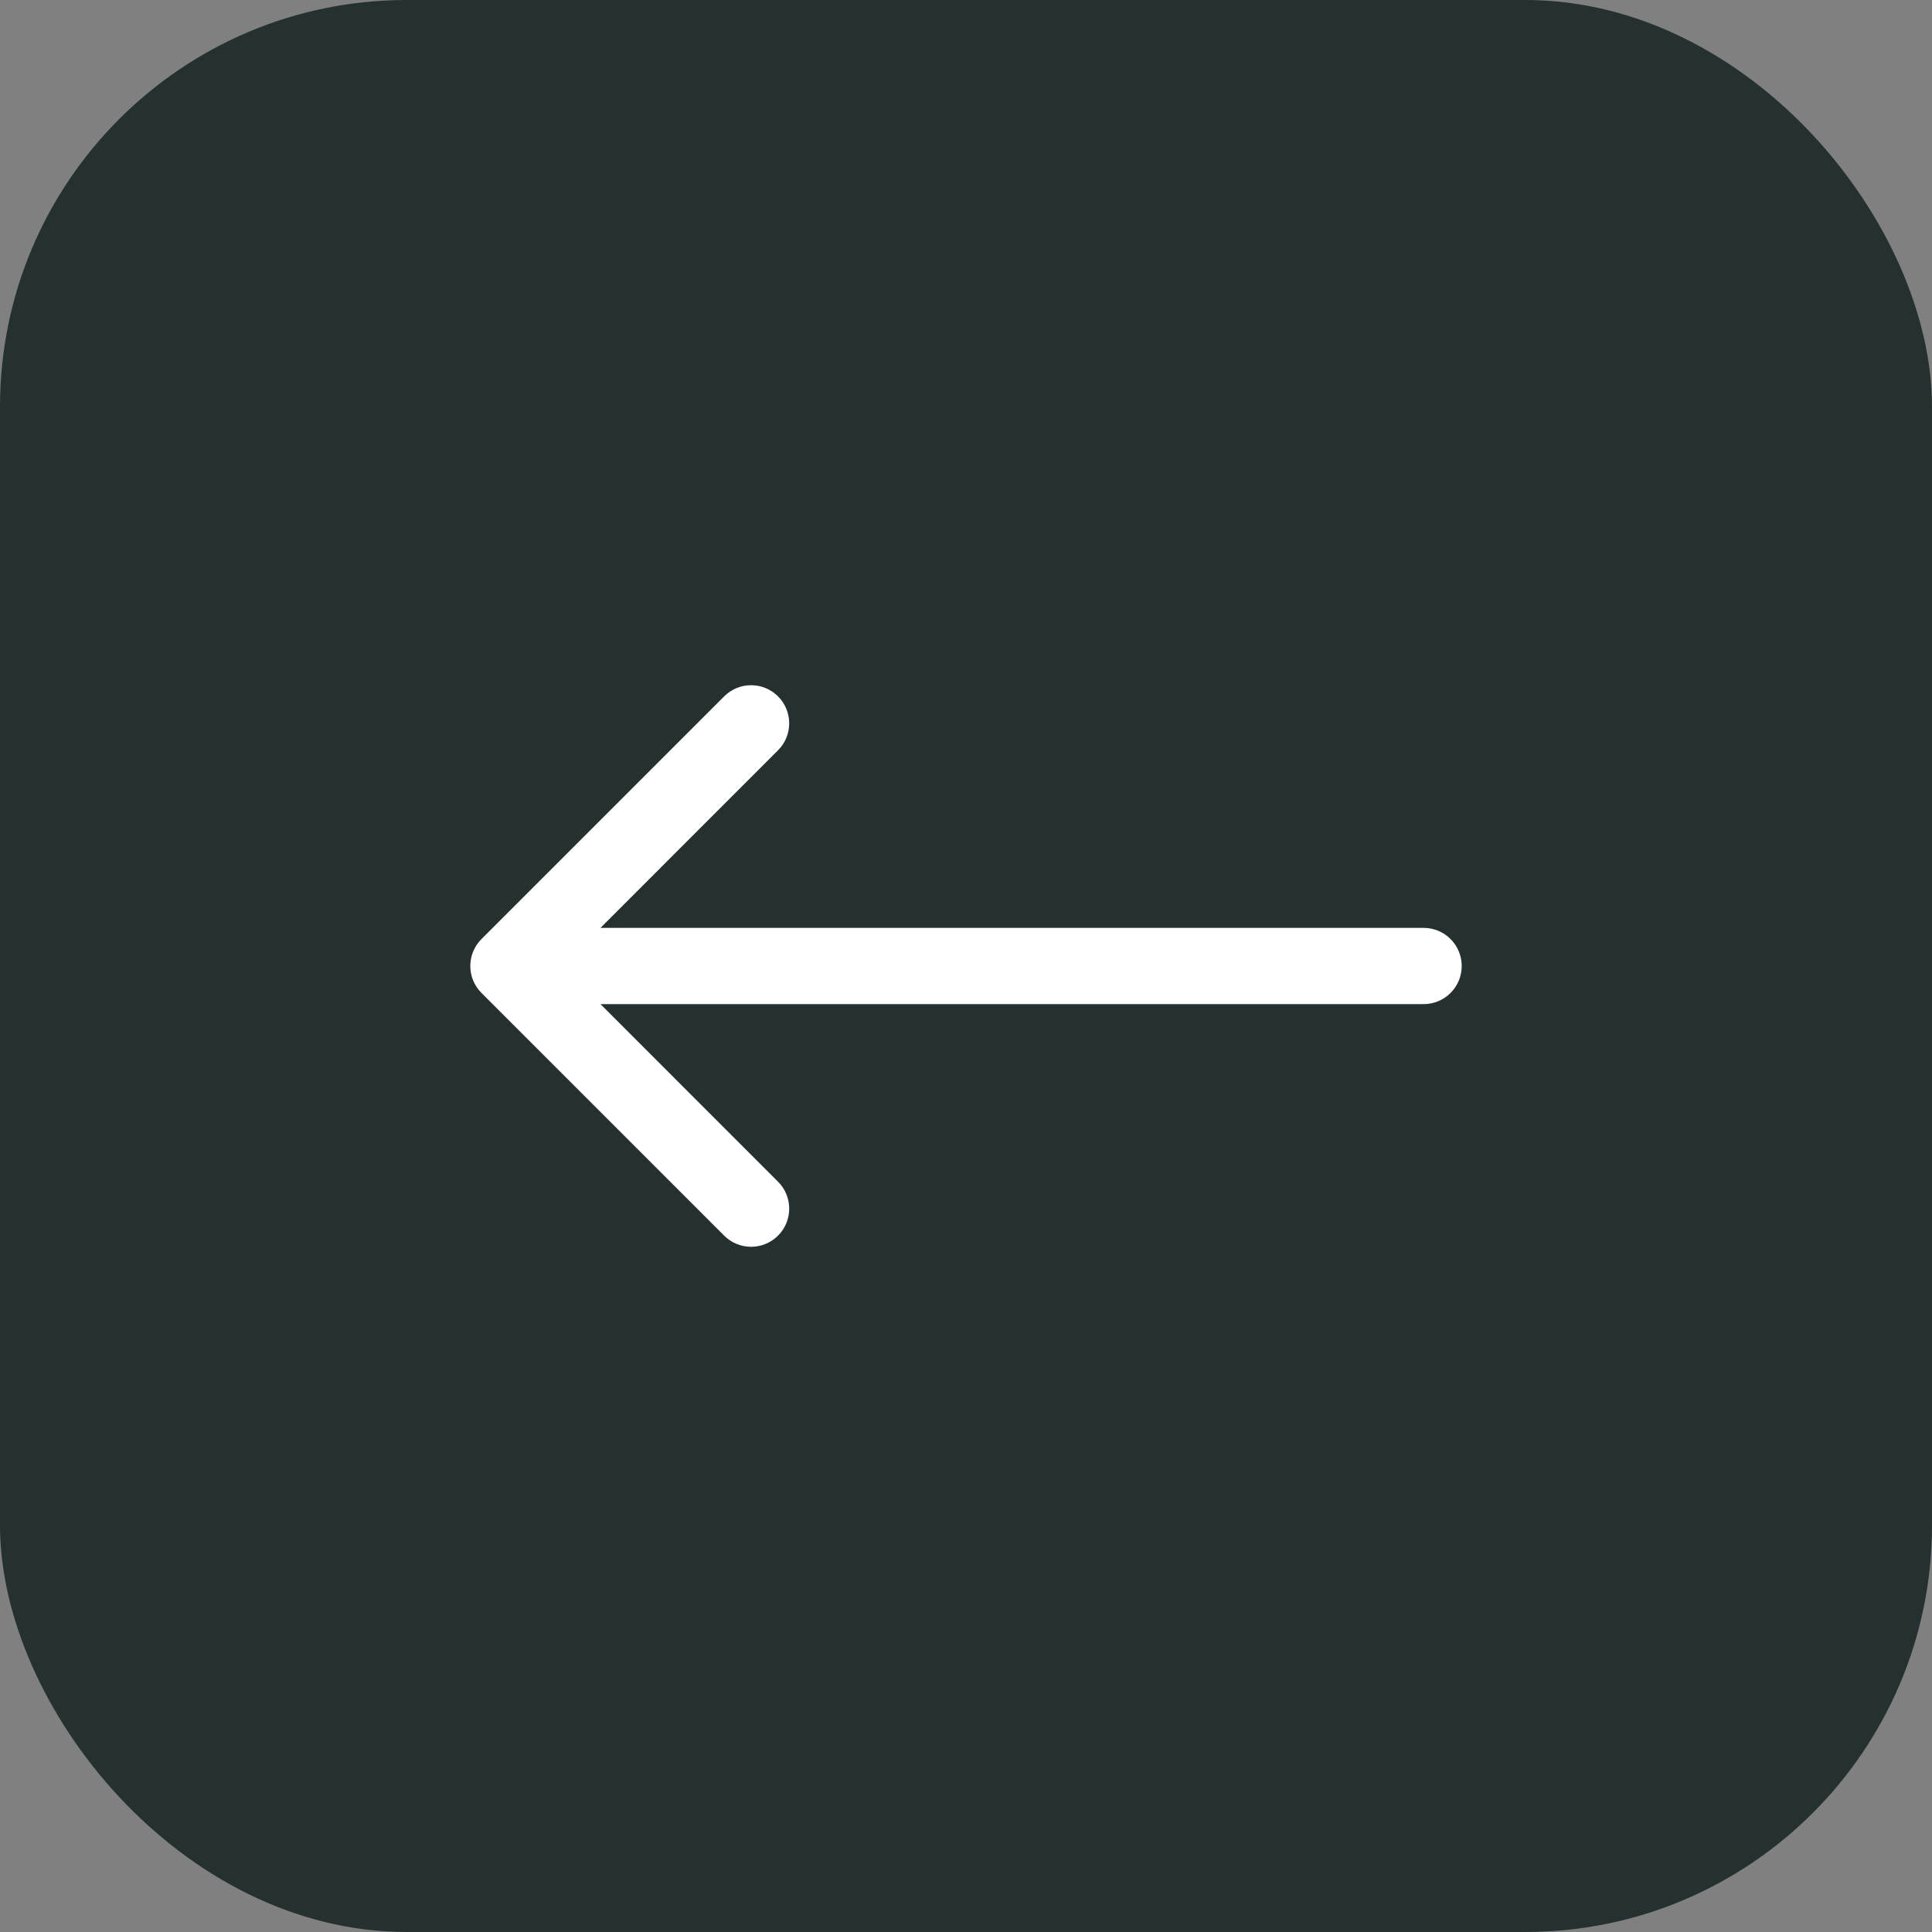
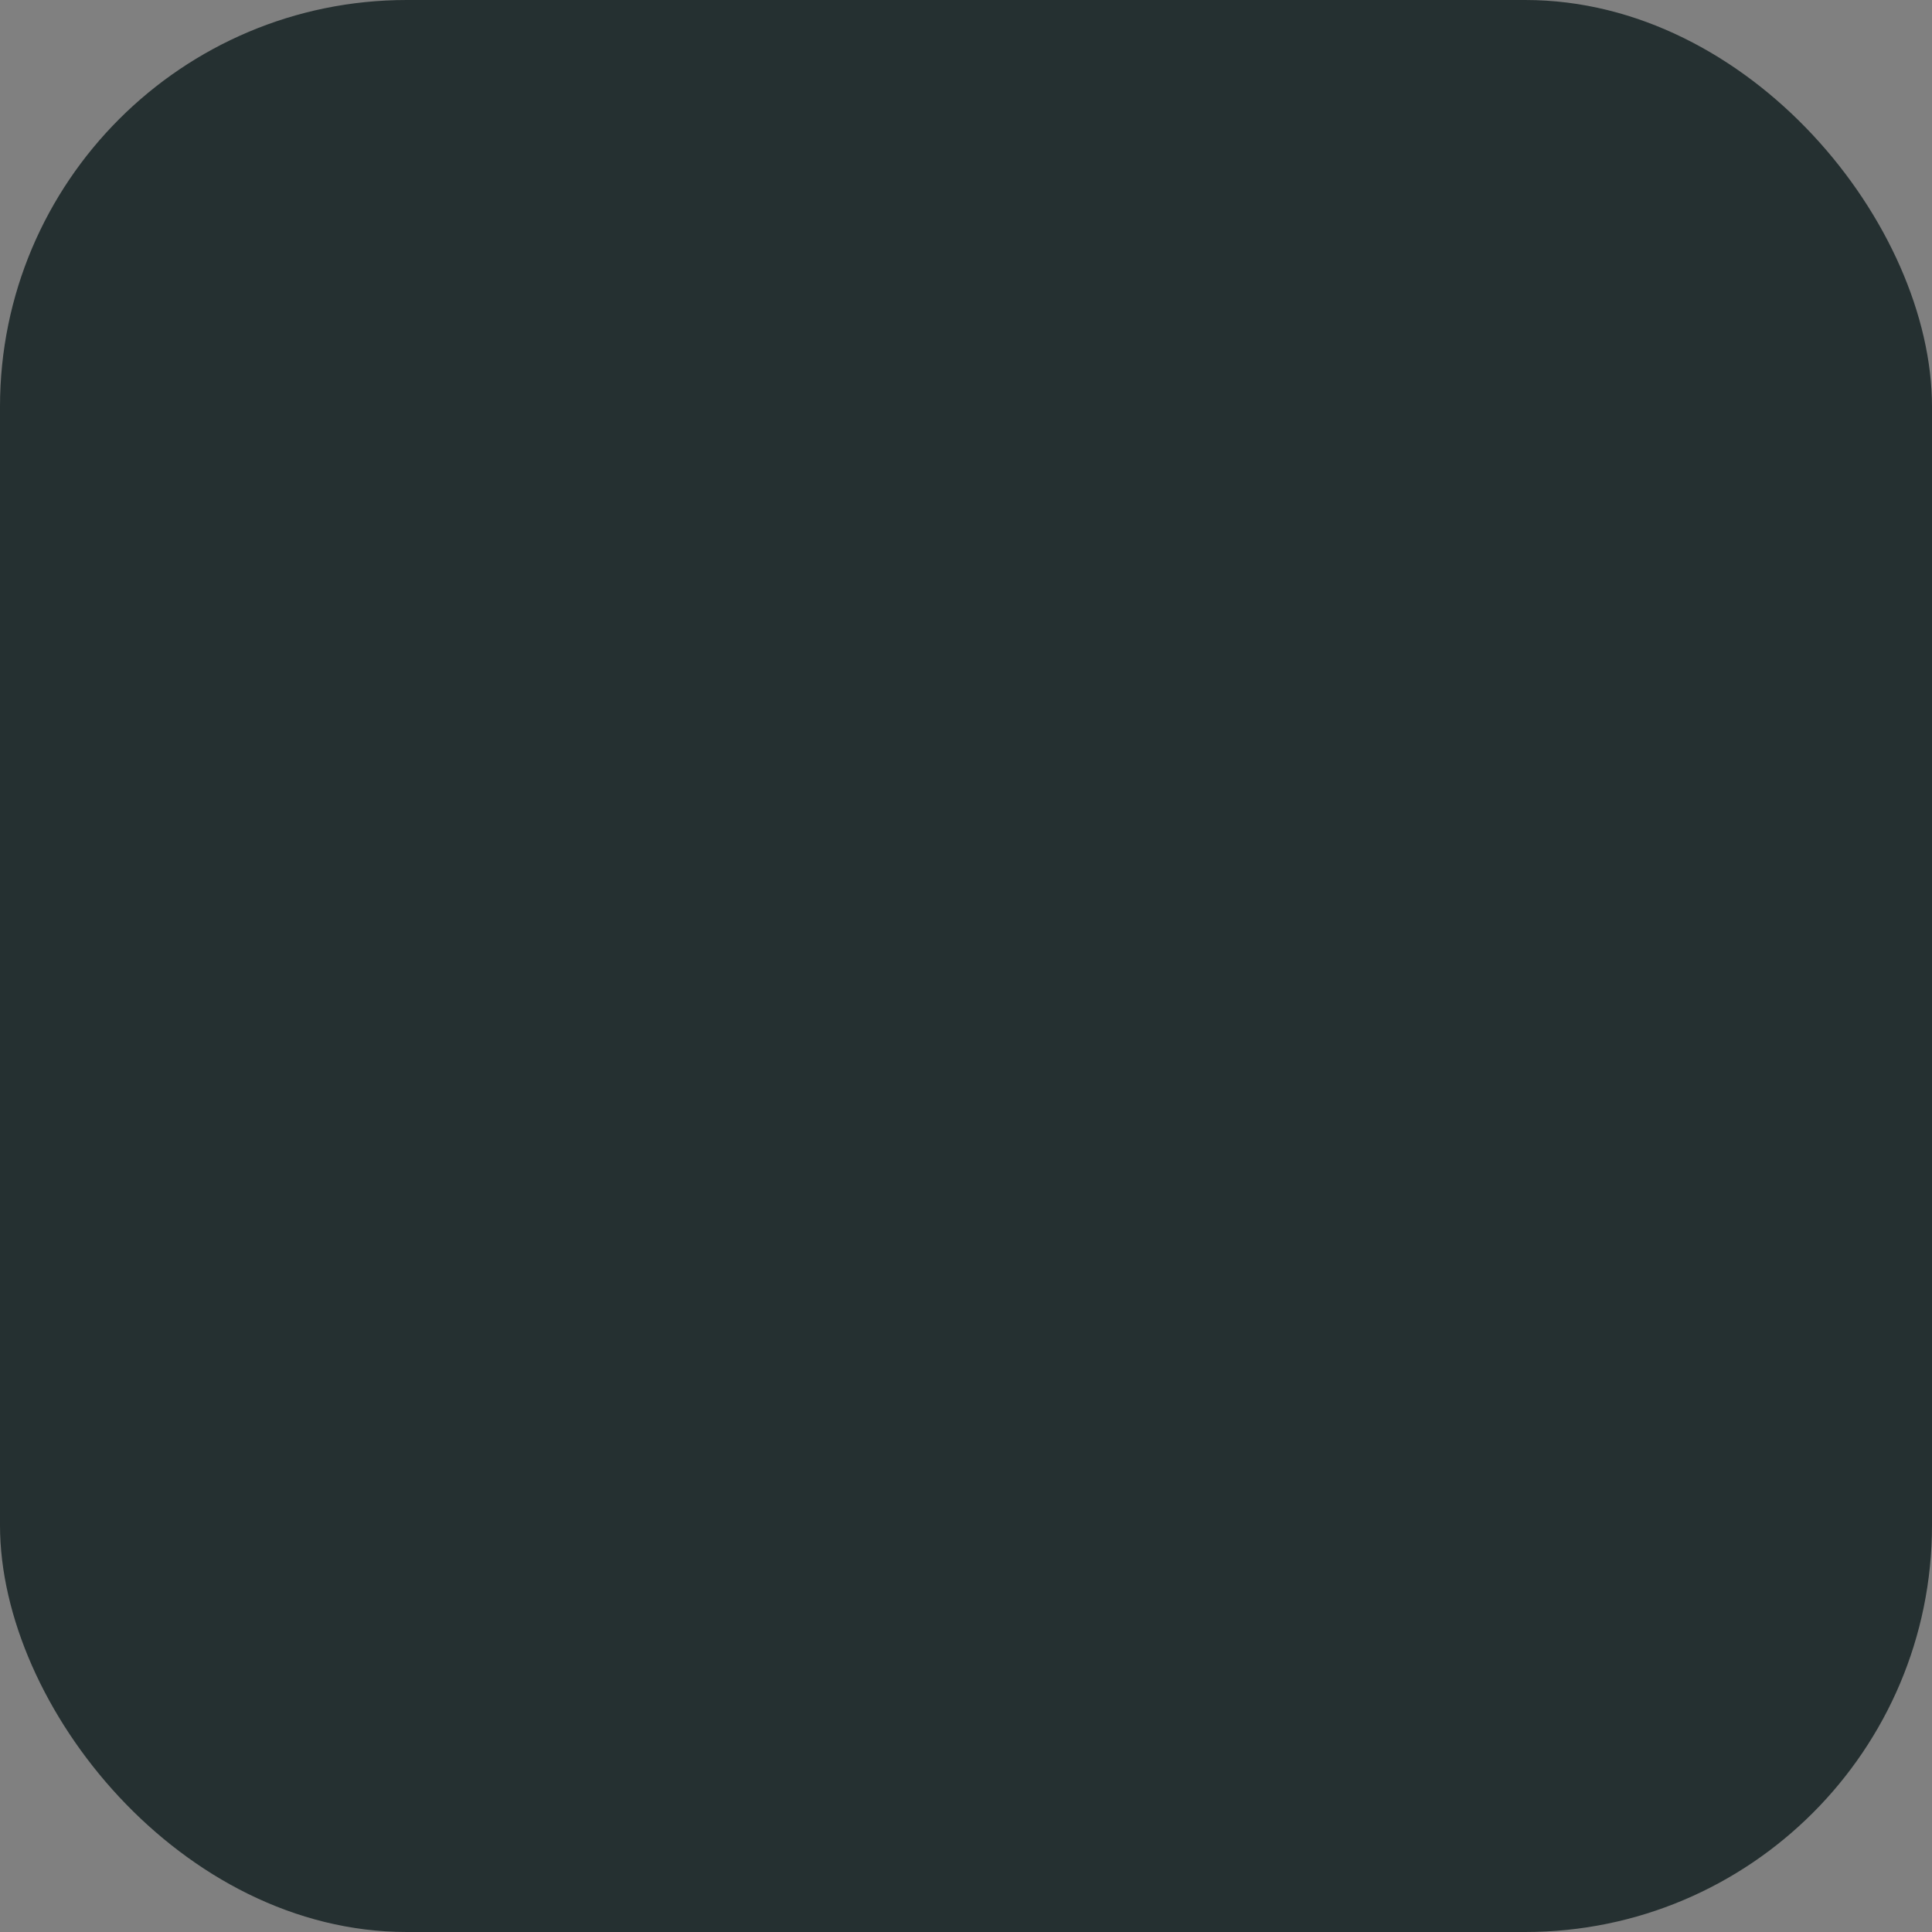
<svg xmlns="http://www.w3.org/2000/svg" width="38" height="38" viewBox="0 0 38 38" fill="none">
  <rect x="0" y="0" width="38" height="38" fill="#808080" stroke="none" />
  <rect width="38" height="38" rx="8" fill="#253031" />
-   <path d="M28 18.25C28.414 18.25 28.75 18.586 28.75 19C28.75 19.414 28.414 19.75 28 19.75V18.25ZM9.47 19.53C9.177 19.237 9.177 18.763 9.47 18.47L14.243 13.697C14.536 13.404 15.01 13.404 15.303 13.697C15.596 13.99 15.596 14.464 15.303 14.757L11.061 19L15.303 23.243C15.596 23.535 15.596 24.01 15.303 24.303C15.01 24.596 14.536 24.596 14.243 24.303L9.47 19.53ZM28 19V19.75H10V19V18.25H28V19Z" fill="white" />
</svg>